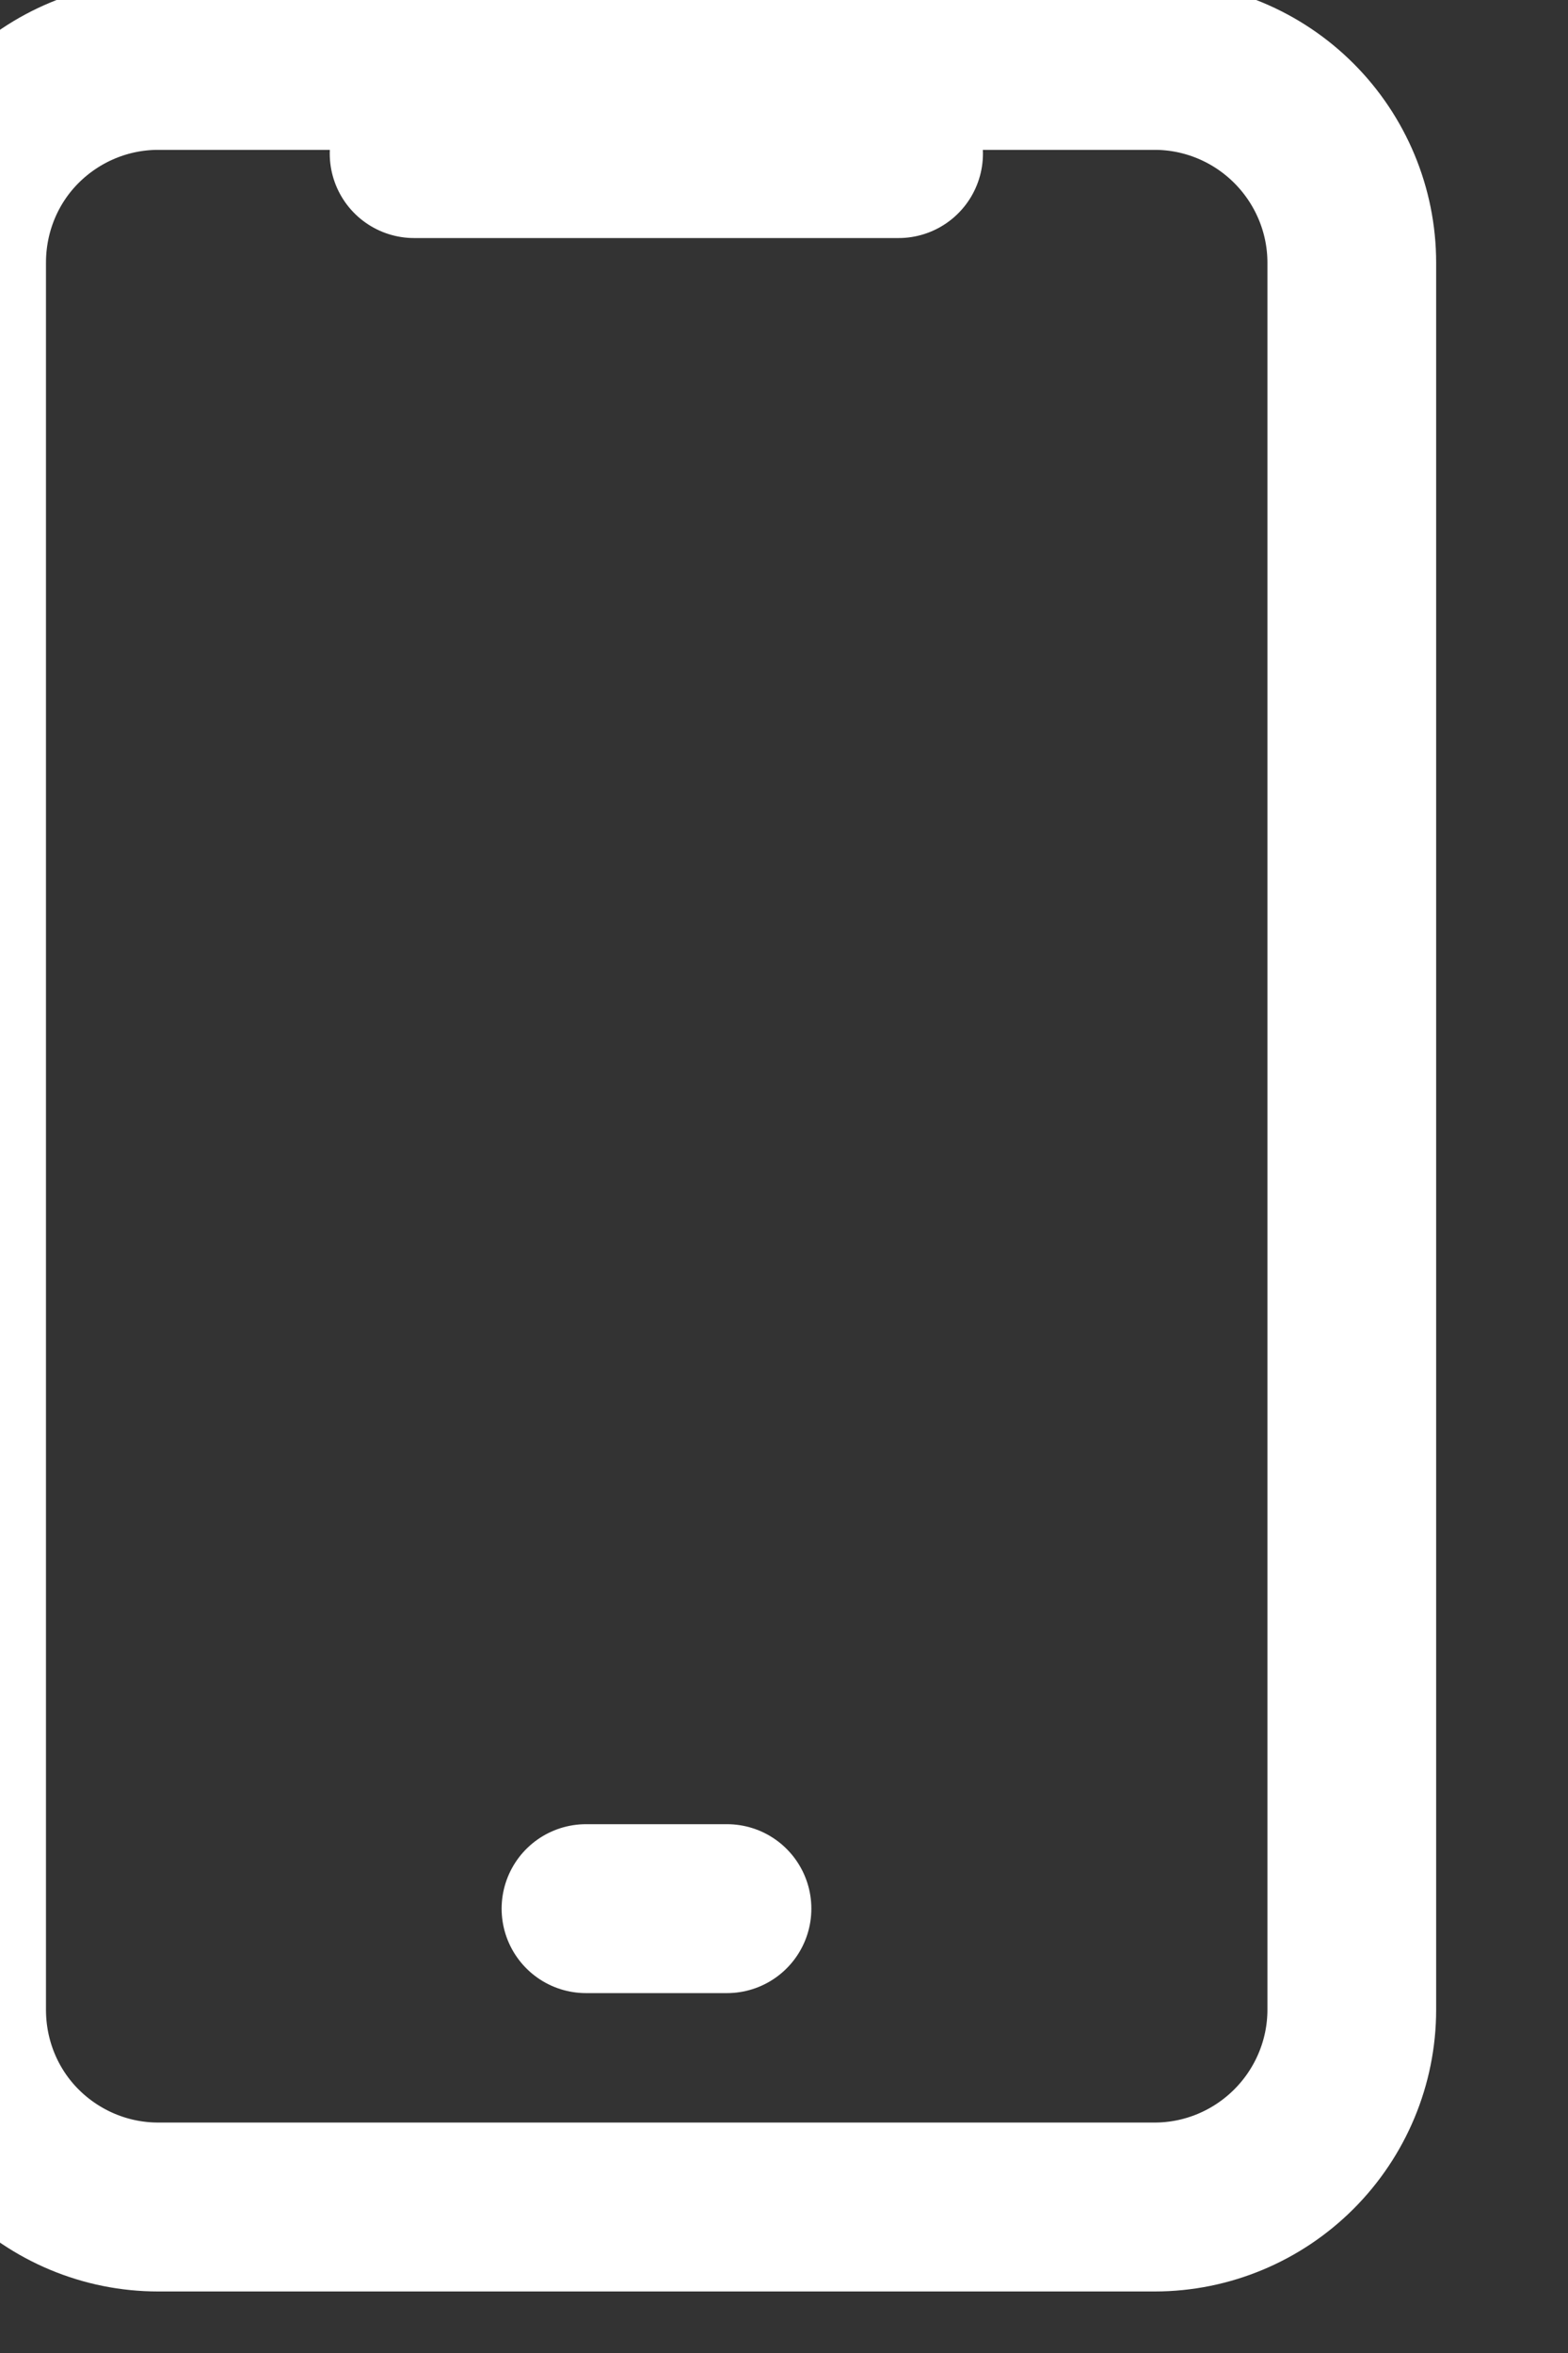
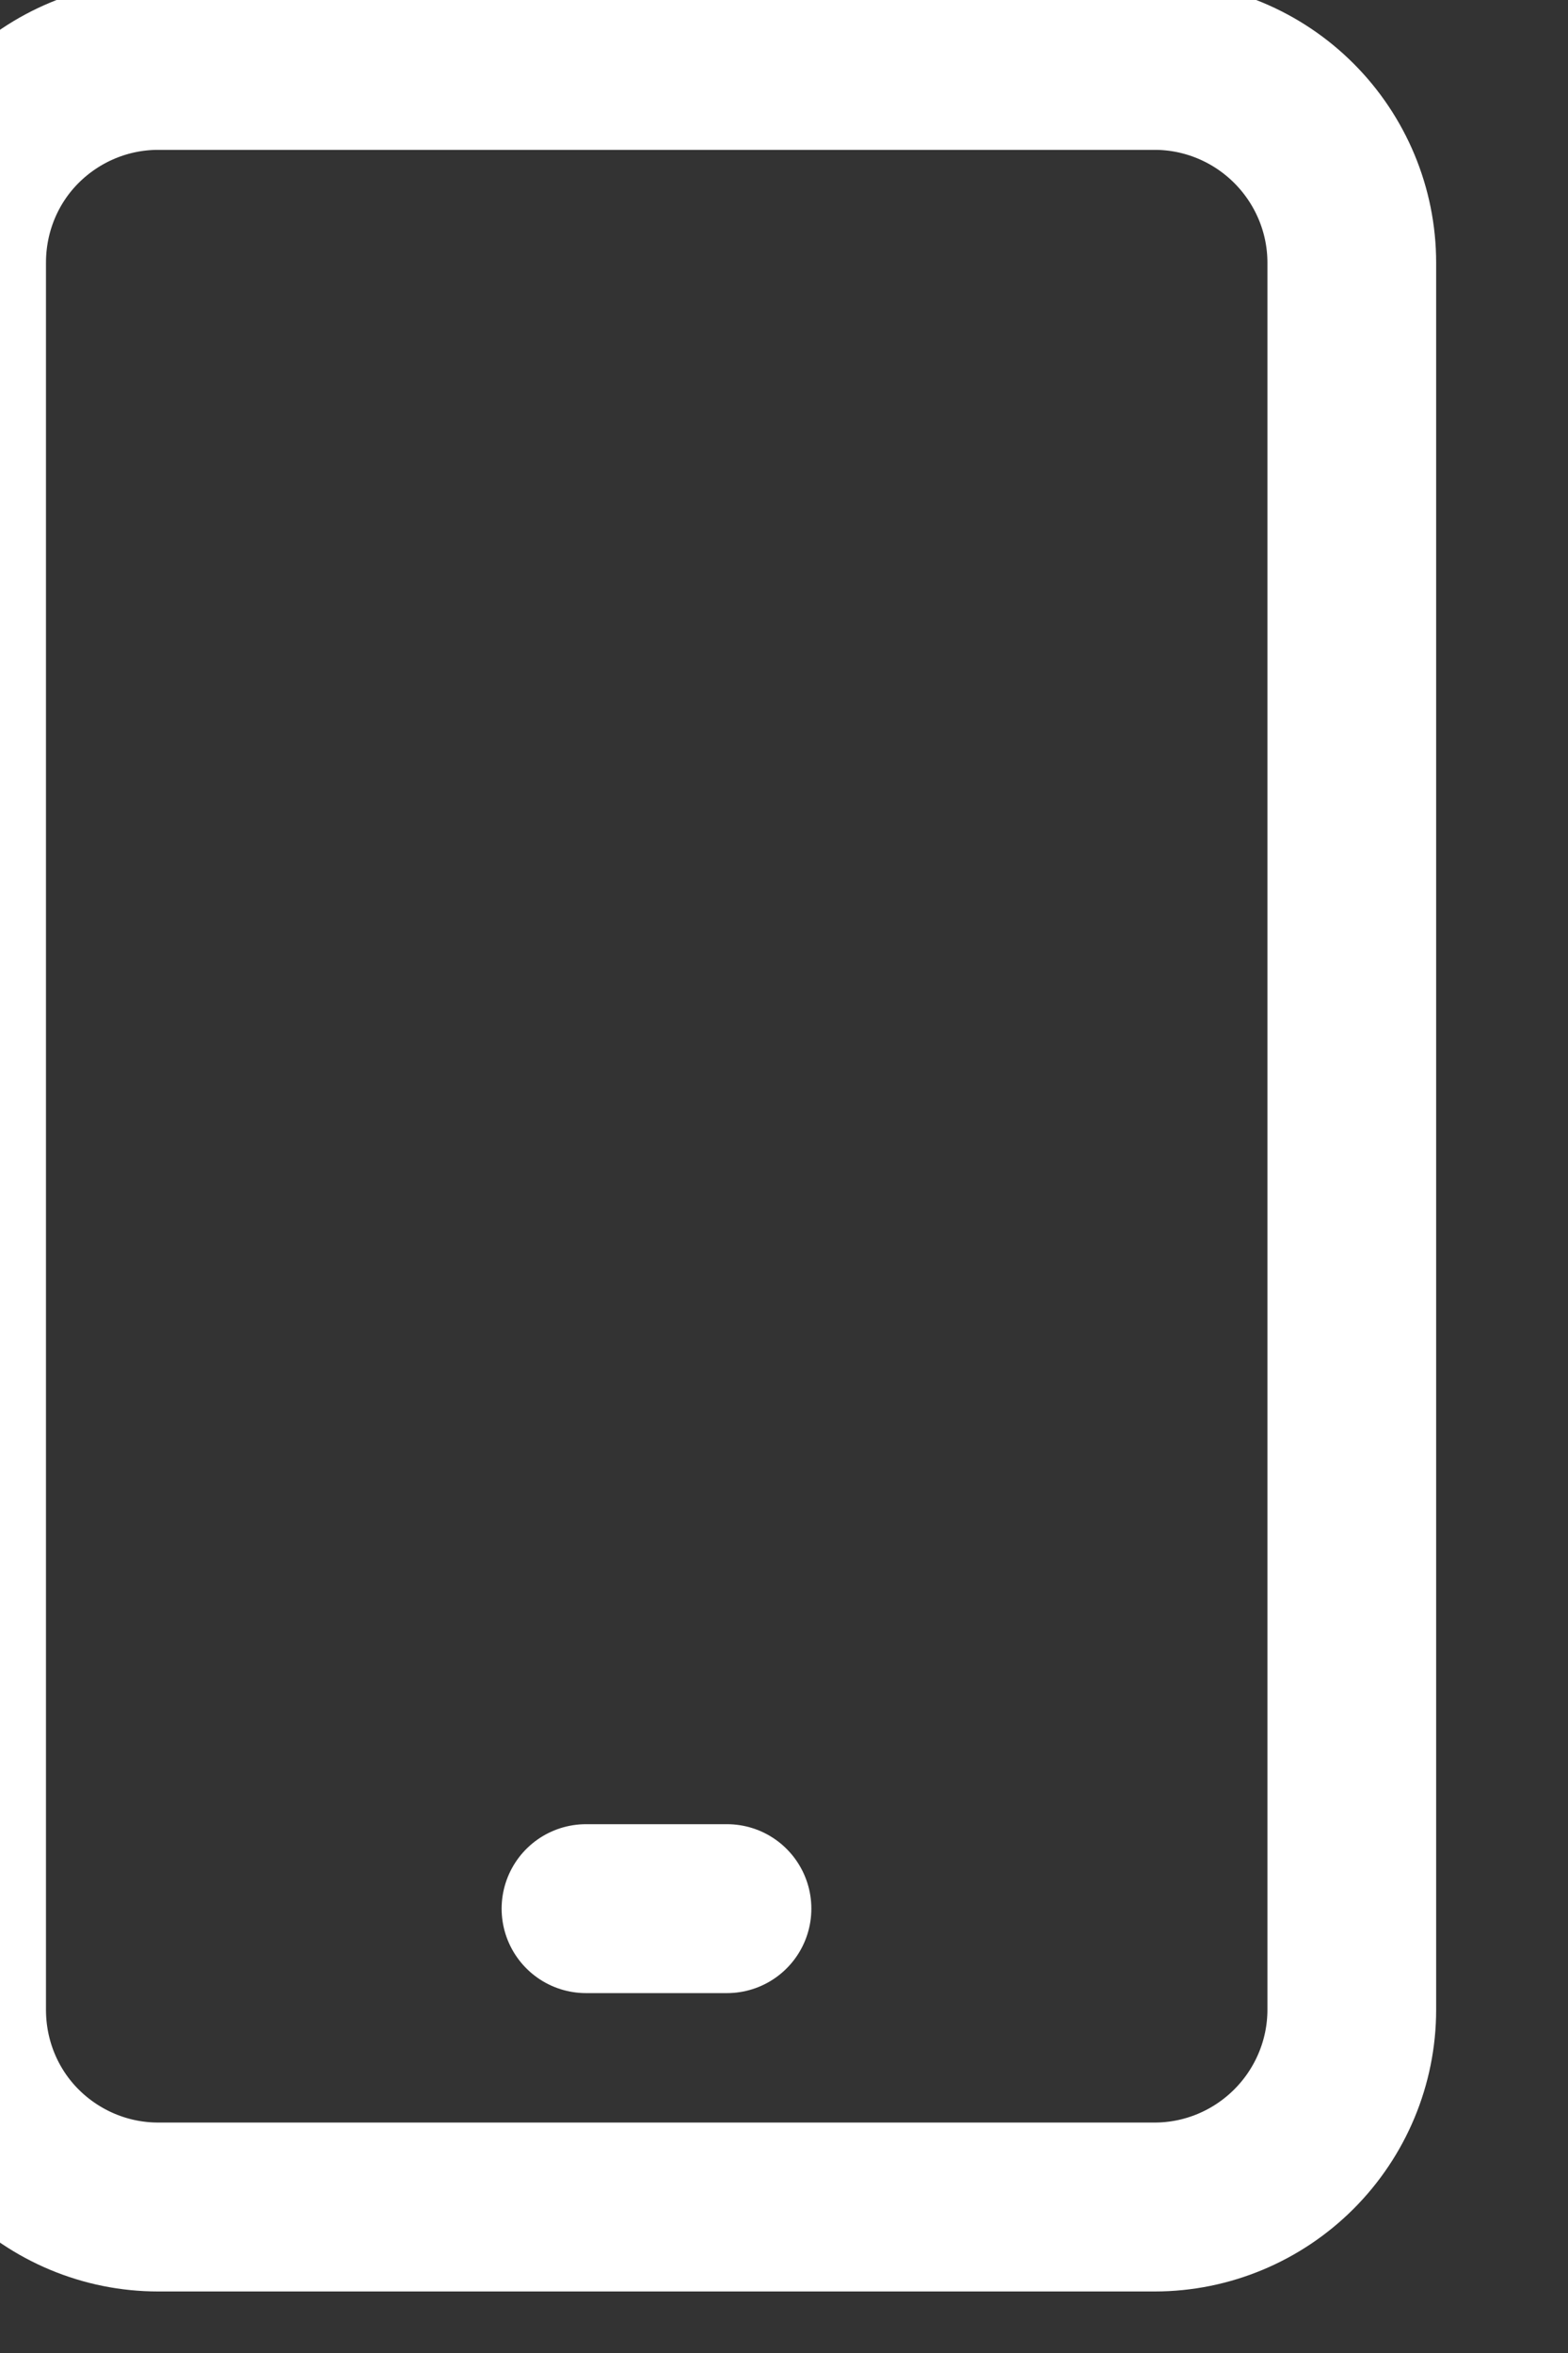
<svg xmlns="http://www.w3.org/2000/svg" width="100%" height="100%" viewBox="0 0 26 39" version="1.1" xml:space="preserve" style="fill-rule:evenodd;clip-rule:evenodd;stroke-linecap:round;stroke-linejoin:round;stroke-miterlimit:1.5;">
  <rect x="0" y="0" width="26" height="39" fill="#333333" stroke="none" />
  <g transform="matrix(1,0,0,1,-2193.86,-2217.28)">
    <g transform="matrix(1.382,0,0,1.253,-894.532,-496.884)">
      <g transform="matrix(0.723,0,0,0.798,647.093,396.491)">
        <path d="M2218.33,2221.95C2218.33,2221.08 2217.98,2220.25 2217.37,2219.64C2216.76,2219.03 2215.93,2218.68 2215.06,2218.68C2210.67,2218.68 2202.91,2218.68 2198.52,2218.68C2197.65,2218.68 2196.82,2219.03 2196.21,2219.64C2195.6,2220.25 2195.26,2221.08 2195.26,2221.95C2195.26,2228.71 2195.26,2244.15 2195.26,2250.91C2195.26,2251.78 2195.6,2252.61 2196.21,2253.22C2196.82,2253.83 2197.65,2254.18 2198.52,2254.18C2202.91,2254.18 2210.67,2254.18 2215.06,2254.18C2215.93,2254.18 2216.76,2253.83 2217.37,2253.22C2217.98,2252.61 2218.33,2251.78 2218.33,2250.91C2218.33,2244.15 2218.33,2228.71 2218.33,2221.95Z" style="fill:none;stroke:white;stroke-width:2.8px;" />
      </g>
      <g transform="matrix(0.723,0,0,0.798,647.94,396.279)">
        <path d="M2204.45,2249.5L2206.79,2249.5" style="fill:none;stroke:white;stroke-width:2.8px;" />
      </g>
      <g transform="matrix(0.723,0,0,0.798,647.49,395.479)">
-         <path d="M2202.22,2221.41L2210.26,2221.41" style="fill:none;stroke:white;stroke-width:2.8px;" />
-       </g>
+         </g>
    </g>
  </g>
</svg>